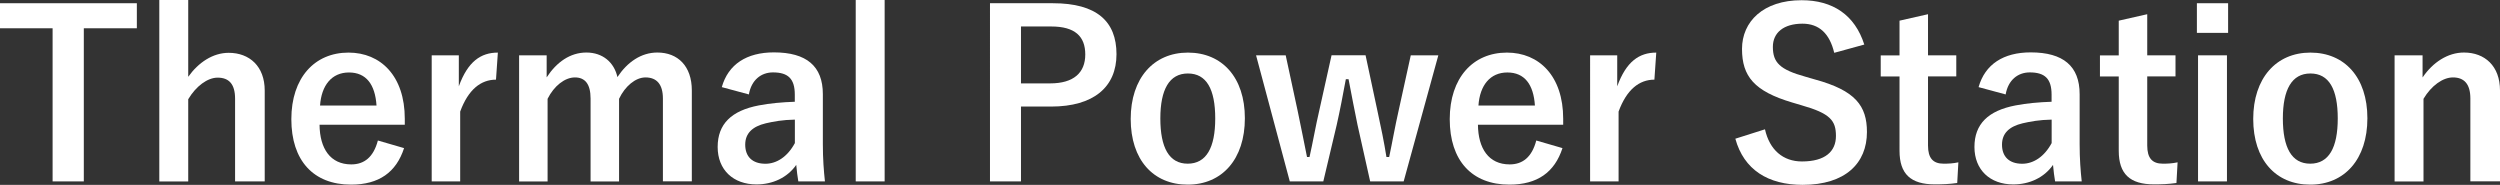
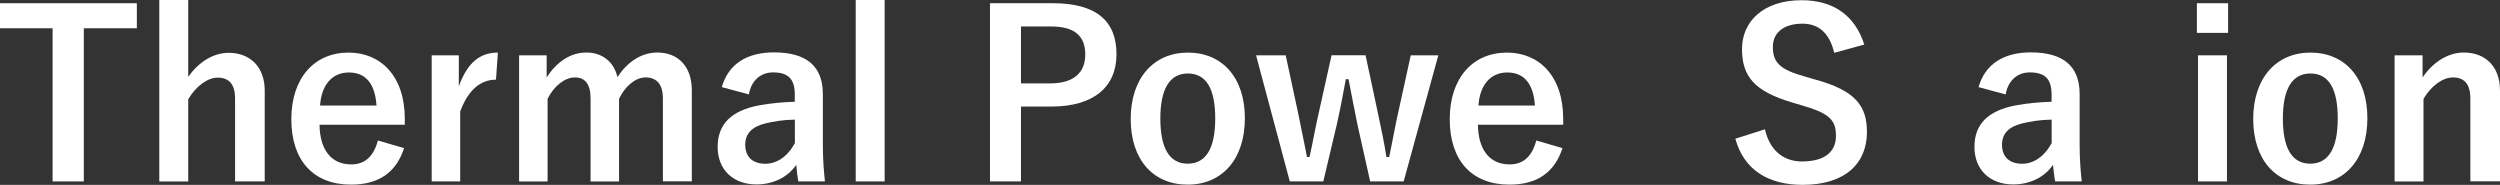
<svg xmlns="http://www.w3.org/2000/svg" id="_レイヤー_2" viewBox="0 0 348.39 25.76">
  <rect x="0" y="0" width="348.39" height="25.76" fill="#333333" stroke="none" />
  <defs>
    <style>.cls-1{fill:#fff;}</style>
  </defs>
  <g id="_レイヤー_1-2">
    <g>
      <path class="cls-1" d="M19.07,3.94h-7.39V25.28H7.33V3.94H0V.45H19.07V3.94Z" />
      <path class="cls-1" d="M26.24,10.69c1.41-1.98,3.42-3.33,5.63-3.33,2.91,0,5.02,1.89,5.02,5.25v12.67h-4.13V13.76c0-2.05-.86-2.94-2.43-2.94-1.41,0-3.01,1.18-4.1,3.01v11.46h-4.03V0h4.03V10.69Z" />
      <path class="cls-1" d="M44.53,17.37c.03,3.33,1.5,5.54,4.42,5.54,1.82,0,3.1-1.02,3.71-3.33l3.65,1.06c-1.09,3.36-3.49,5.09-7.39,5.09-5.25,0-8.32-3.36-8.32-9.12s3.23-9.28,7.97-9.28c4.48,0,7.84,3.26,7.84,9.22v.83h-11.87Zm7.94-2.66c-.19-2.94-1.44-4.61-3.84-4.61s-3.84,1.79-4.03,4.61h7.87Z" />
      <path class="cls-1" d="M69.12,11.1c-2.11,0-3.87,1.38-4.99,4.45v9.73h-3.97V7.71h3.78v4.32c1.25-3.46,3.07-4.7,5.44-4.7l-.26,3.78Z" />
      <path class="cls-1" d="M76.18,10.78c1.38-2.11,3.26-3.46,5.54-3.46s3.87,1.38,4.32,3.42c1.38-2.08,3.3-3.42,5.57-3.42,2.85,0,4.8,1.89,4.8,5.28v12.67h-4.03V13.73c0-1.98-.86-2.94-2.43-2.94-1.38,0-2.85,1.22-3.68,2.98v11.52h-3.97V13.73c0-2.02-.77-2.94-2.18-2.94s-2.91,1.18-3.81,2.98v11.52h-3.97V7.71h3.84v3.07Z" />
      <path class="cls-1" d="M100.59,12.13c.9-3.17,3.46-4.83,7.26-4.83,4.54,0,6.82,1.92,6.82,5.82v6.98c0,2.05,.13,3.71,.29,5.18h-3.71c-.13-.77-.19-1.28-.29-2.3-1.25,1.79-3.3,2.72-5.54,2.72-3.23,0-5.41-2.02-5.41-5.22s1.92-5.06,5.73-5.79c1.5-.29,3.23-.45,5.02-.51v-.99c0-2.21-.93-3.1-3.04-3.1-1.66,0-3.01,1.06-3.36,3.07l-3.78-1.02Zm10.17,4.54c-1.7,.03-2.94,.26-4.03,.51-1.89,.45-2.88,1.41-2.88,2.98,0,1.66,.99,2.66,2.82,2.66,1.54,0,3.07-.96,4.1-2.88v-3.26Z" />
      <path class="cls-1" d="M123.28,25.28h-4.03V0h4.03V25.28Z" />
      <path class="cls-1" d="M146.73,.45c6.11,0,8.86,2.53,8.86,7.1s-3.17,7.3-9.12,7.3h-4.19v10.43h-4.32V.45h8.77Zm-4.45,11.17h4.06c3.3,0,4.9-1.5,4.9-4.03s-1.44-3.9-4.74-3.9h-4.22v7.94Z" />
-       <path class="cls-1" d="M173.48,16.48c0,5.7-3.17,9.25-7.97,9.25s-7.94-3.46-7.94-9.15,3.2-9.25,7.97-9.25,7.94,3.46,7.94,9.15Zm-11.78,.03c0,4.06,1.22,6.3,3.81,6.3s3.84-2.21,3.84-6.3-1.22-6.27-3.81-6.27-3.84,2.24-3.84,6.27Z" />
+       <path class="cls-1" d="M173.48,16.48c0,5.7-3.17,9.25-7.97,9.25s-7.94-3.46-7.94-9.15,3.2-9.25,7.97-9.25,7.94,3.46,7.94,9.15m-11.78,.03c0,4.06,1.22,6.3,3.81,6.3s3.84-2.21,3.84-6.3-1.22-6.27-3.81-6.27-3.84,2.24-3.84,6.27Z" />
      <path class="cls-1" d="M195.61,25.28h-4.67l-1.76-7.87c-.42-1.98-.8-4.06-1.25-6.37h-.38c-.42,2.27-.83,4.42-1.28,6.4l-1.86,7.84h-4.67l-4.7-17.57h4.13l1.66,7.71c.48,2.21,.9,4.51,1.31,6.46h.35c.45-1.98,.86-4.35,1.34-6.4l1.73-7.78h4.74l1.66,7.78c.48,2.18,.93,4.38,1.25,6.4h.38c.45-2.11,.8-4.19,1.31-6.43l1.7-7.74h3.84l-4.83,17.57Z" />
      <path class="cls-1" d="M205.96,17.37c.03,3.33,1.5,5.54,4.42,5.54,1.82,0,3.1-1.02,3.71-3.33l3.65,1.06c-1.09,3.36-3.49,5.09-7.39,5.09-5.25,0-8.32-3.36-8.32-9.12s3.23-9.28,7.97-9.28c4.48,0,7.84,3.26,7.84,9.22v.83h-11.87Zm7.94-2.66c-.19-2.94-1.44-4.61-3.84-4.61s-3.84,1.79-4.03,4.61h7.87Z" />
-       <path class="cls-1" d="M230.55,11.1c-2.11,0-3.87,1.38-4.99,4.45v9.73h-3.97V7.71h3.78v4.32c1.25-3.46,3.07-4.7,5.44-4.7l-.26,3.78Z" />
      <path class="cls-1" d="M255.61,7.36c-.64-2.69-2.11-4.06-4.42-4.06-2.62,0-4.13,1.25-4.13,3.23,0,2.18,.96,3.17,4.54,4.16l1.31,.38c5.66,1.54,7.26,3.68,7.26,7.33,0,4.35-3.01,7.36-8.96,7.36-4.83,0-8.19-2.11-9.38-6.43l4.13-1.31c.64,2.88,2.53,4.48,5.15,4.48,3.26,0,4.74-1.41,4.74-3.55s-.77-3.14-4.83-4.29l-1.28-.38c-5.28-1.57-6.98-3.65-6.98-7.46S245.72,.03,251.06,.03c4.35,0,7.42,2.05,8.74,6.18l-4.19,1.15Z" />
-       <path class="cls-1" d="M268.68,7.71h3.94v2.94h-3.94v9.63c0,1.76,.7,2.53,2.18,2.53,.67,0,1.31-.03,2.05-.19l-.16,2.88c-1.12,.16-2.08,.19-3.14,.19-3.33,0-4.9-1.44-4.9-4.67V10.66h-2.62v-2.94h2.62V2.88l3.97-.9V7.71Z" />
      <path class="cls-1" d="M275.73,12.13c.9-3.17,3.46-4.83,7.26-4.83,4.54,0,6.82,1.92,6.82,5.82v6.98c0,2.05,.13,3.71,.29,5.18h-3.71c-.13-.77-.19-1.28-.29-2.3-1.25,1.79-3.3,2.72-5.54,2.72-3.23,0-5.41-2.02-5.41-5.22s1.92-5.06,5.73-5.79c1.5-.29,3.23-.45,5.02-.51v-.99c0-2.21-.93-3.1-3.04-3.1-1.66,0-3.01,1.06-3.36,3.07l-3.78-1.02Zm10.17,4.54c-1.7,.03-2.94,.26-4.03,.51-1.89,.45-2.88,1.41-2.88,2.98,0,1.66,.99,2.66,2.82,2.66,1.54,0,3.07-.96,4.1-2.88v-3.26Z" />
-       <path class="cls-1" d="M299.23,7.71h3.94v2.94h-3.94v9.63c0,1.76,.7,2.53,2.18,2.53,.67,0,1.31-.03,2.05-.19l-.16,2.88c-1.12,.16-2.08,.19-3.14,.19-3.33,0-4.9-1.44-4.9-4.67V10.66h-2.62v-2.94h2.62V2.88l3.97-.9V7.71Z" />
      <path class="cls-1" d="M310.5,4.58h-4.35V.45h4.35V4.58Zm-.16,20.7h-4.03V7.71h4.03V25.28Z" />
      <path class="cls-1" d="M329.91,16.48c0,5.7-3.17,9.25-7.97,9.25s-7.94-3.46-7.94-9.15,3.2-9.25,7.97-9.25,7.94,3.46,7.94,9.15Zm-11.78,.03c0,4.06,1.22,6.3,3.81,6.3s3.84-2.21,3.84-6.3-1.22-6.27-3.81-6.27-3.84,2.24-3.84,6.27Z" />
      <path class="cls-1" d="M337.61,10.78c1.41-2.08,3.49-3.46,5.76-3.46,2.91,0,5.02,1.89,5.02,5.28v12.67h-4.13V13.73c0-2.02-.86-2.94-2.43-2.94-1.41,0-3.01,1.15-4.1,2.98v11.52h-4.03V7.71h3.9v3.07Z" />
    </g>
  </g>
</svg>